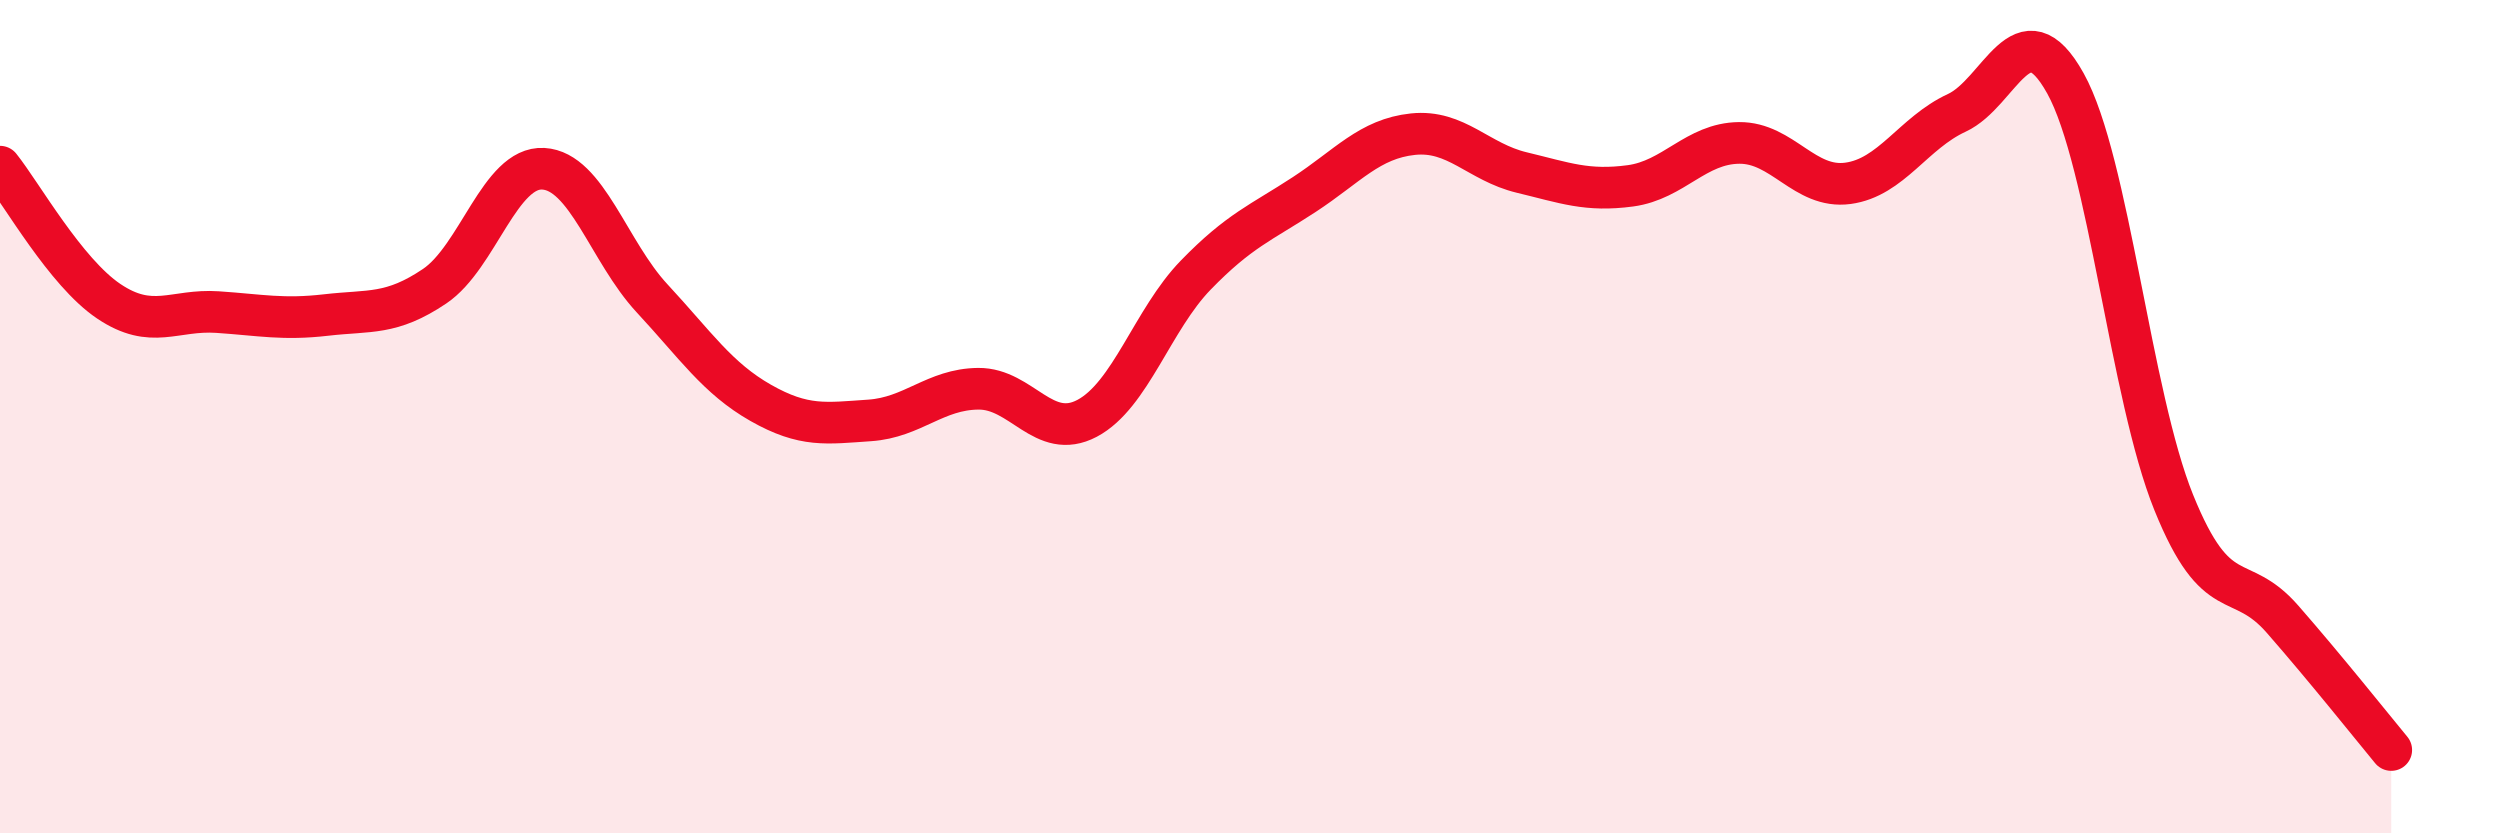
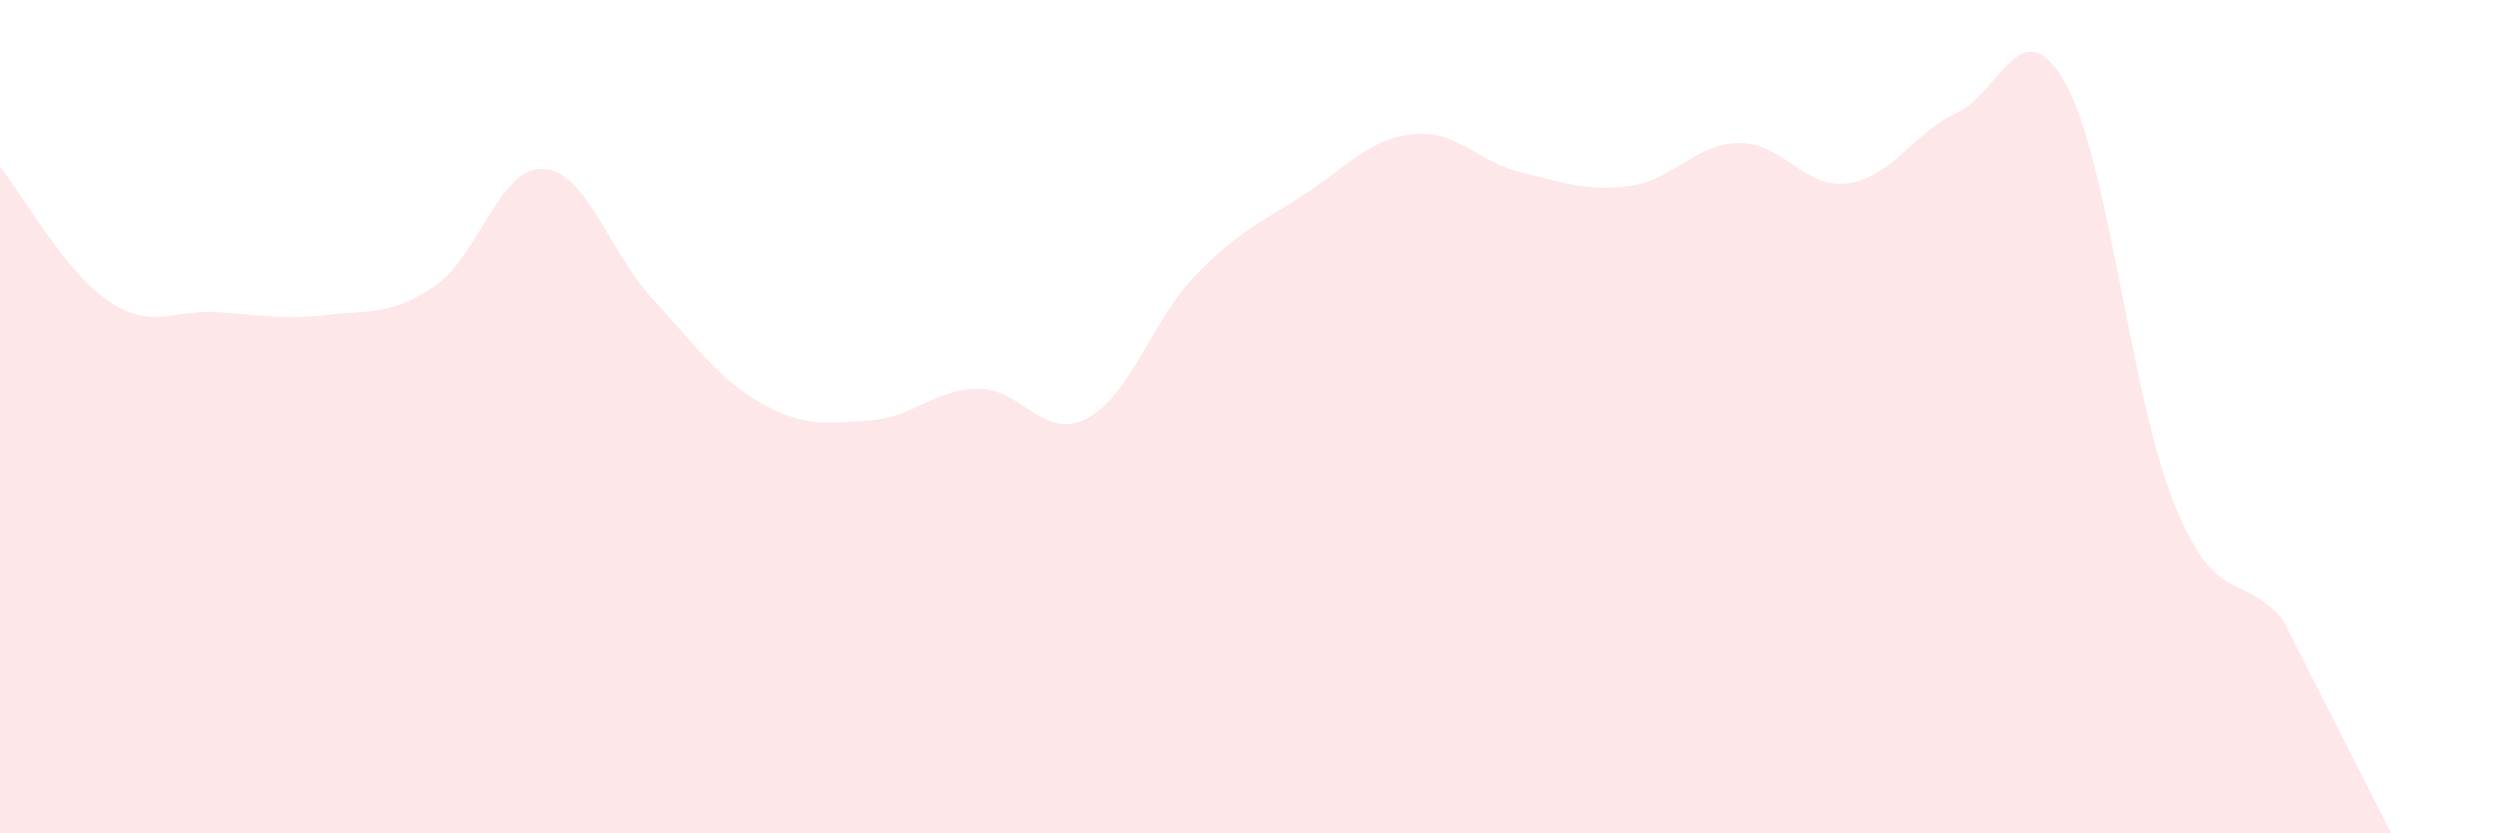
<svg xmlns="http://www.w3.org/2000/svg" width="60" height="20" viewBox="0 0 60 20">
-   <path d="M 0,4 C 0.52,4.65 1.57,6.53 2.61,7.23 C 3.65,7.93 4.18,7.42 5.22,7.49 C 6.26,7.56 6.79,7.68 7.83,7.56 C 8.87,7.44 9.39,7.57 10.43,6.87 C 11.47,6.17 12,3.99 13.04,4.05 C 14.08,4.11 14.61,6.04 15.65,7.16 C 16.69,8.28 17.22,9.08 18.26,9.67 C 19.3,10.26 19.83,10.16 20.87,10.09 C 21.91,10.02 22.44,9.34 23.48,9.33 C 24.52,9.32 25.05,10.59 26.09,10.04 C 27.13,9.49 27.66,7.67 28.7,6.6 C 29.74,5.53 30.26,5.35 31.3,4.67 C 32.34,3.99 32.87,3.33 33.91,3.22 C 34.95,3.11 35.48,3.89 36.52,4.14 C 37.56,4.39 38.09,4.6 39.13,4.46 C 40.17,4.32 40.7,3.44 41.74,3.43 C 42.78,3.42 43.31,4.54 44.35,4.4 C 45.39,4.26 45.92,3.19 46.96,2.71 C 48,2.23 48.53,0.13 49.57,2 C 50.61,3.87 51.13,9.49 52.17,12.06 C 53.21,14.63 53.74,13.67 54.78,14.86 C 55.82,16.05 56.87,17.37 57.39,18L57.39 20L0 20Z" fill="#EB0A25" opacity="0.1" stroke-linecap="round" stroke-linejoin="round" />
-   <path d="M 0,4 C 0.52,4.65 1.57,6.53 2.61,7.23 C 3.65,7.93 4.18,7.42 5.22,7.49 C 6.26,7.56 6.79,7.68 7.83,7.56 C 8.87,7.44 9.39,7.57 10.43,6.87 C 11.47,6.17 12,3.99 13.04,4.05 C 14.08,4.11 14.61,6.04 15.65,7.16 C 16.69,8.28 17.22,9.08 18.26,9.67 C 19.3,10.26 19.83,10.16 20.87,10.09 C 21.91,10.02 22.44,9.34 23.48,9.33 C 24.52,9.32 25.05,10.59 26.09,10.04 C 27.13,9.49 27.66,7.67 28.7,6.6 C 29.74,5.53 30.26,5.35 31.3,4.67 C 32.34,3.99 32.87,3.33 33.91,3.22 C 34.95,3.11 35.48,3.89 36.52,4.14 C 37.56,4.39 38.09,4.6 39.13,4.46 C 40.17,4.32 40.7,3.44 41.74,3.43 C 42.78,3.42 43.31,4.54 44.35,4.4 C 45.39,4.26 45.92,3.19 46.96,2.71 C 48,2.23 48.53,0.13 49.57,2 C 50.61,3.87 51.13,9.49 52.17,12.06 C 53.21,14.63 53.74,13.67 54.78,14.86 C 55.82,16.05 56.87,17.37 57.39,18" stroke="#EB0A25" stroke-width="1" fill="none" stroke-linecap="round" stroke-linejoin="round" />
+   <path d="M 0,4 C 0.52,4.65 1.57,6.53 2.61,7.23 C 3.65,7.93 4.18,7.42 5.22,7.49 C 6.26,7.56 6.79,7.68 7.83,7.56 C 8.87,7.44 9.39,7.57 10.43,6.87 C 11.47,6.17 12,3.99 13.04,4.05 C 14.08,4.11 14.61,6.04 15.65,7.16 C 16.69,8.28 17.22,9.08 18.26,9.67 C 19.3,10.26 19.83,10.16 20.87,10.09 C 21.91,10.02 22.44,9.34 23.48,9.33 C 24.52,9.32 25.05,10.59 26.09,10.04 C 27.13,9.49 27.66,7.67 28.7,6.6 C 29.74,5.53 30.26,5.35 31.3,4.67 C 32.34,3.99 32.87,3.33 33.91,3.22 C 34.95,3.11 35.48,3.89 36.52,4.14 C 37.56,4.39 38.09,4.6 39.13,4.46 C 40.17,4.32 40.7,3.44 41.74,3.43 C 42.78,3.42 43.31,4.54 44.35,4.4 C 45.39,4.26 45.92,3.19 46.96,2.71 C 48,2.23 48.53,0.13 49.57,2 C 50.61,3.87 51.13,9.49 52.17,12.06 C 53.21,14.63 53.74,13.67 54.78,14.86 L57.39 20L0 20Z" fill="#EB0A25" opacity="0.1" stroke-linecap="round" stroke-linejoin="round" />
</svg>